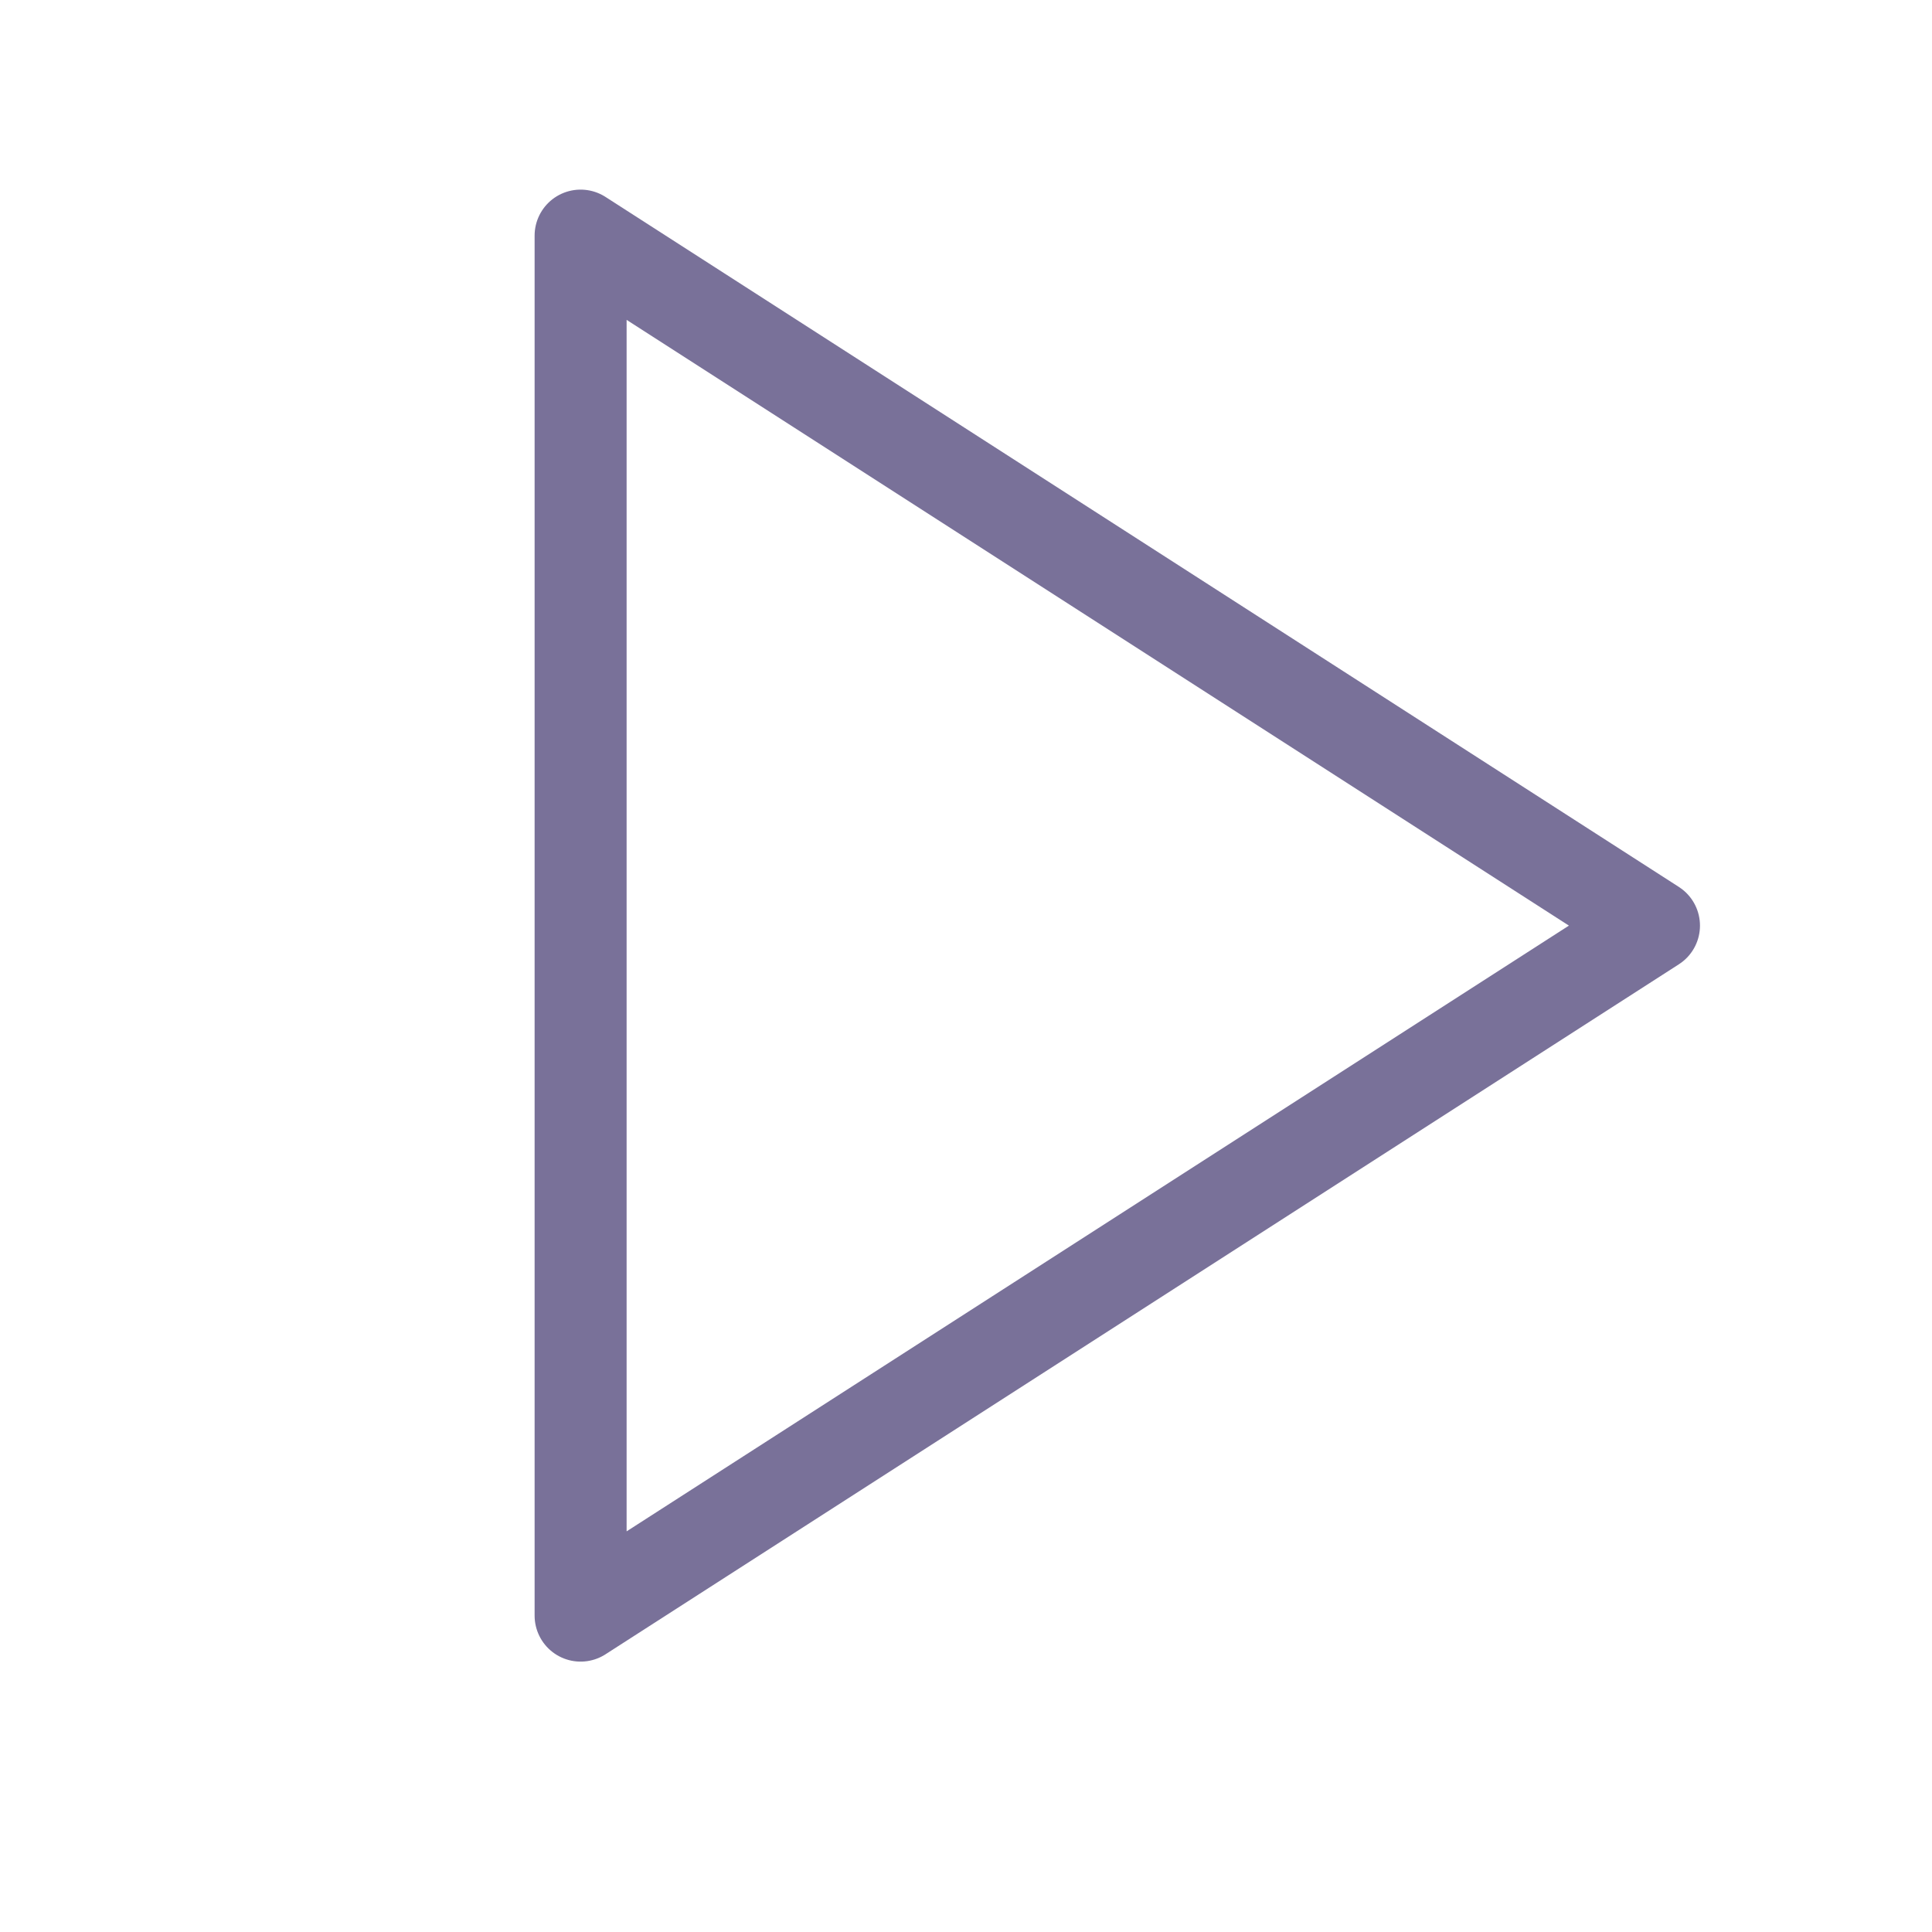
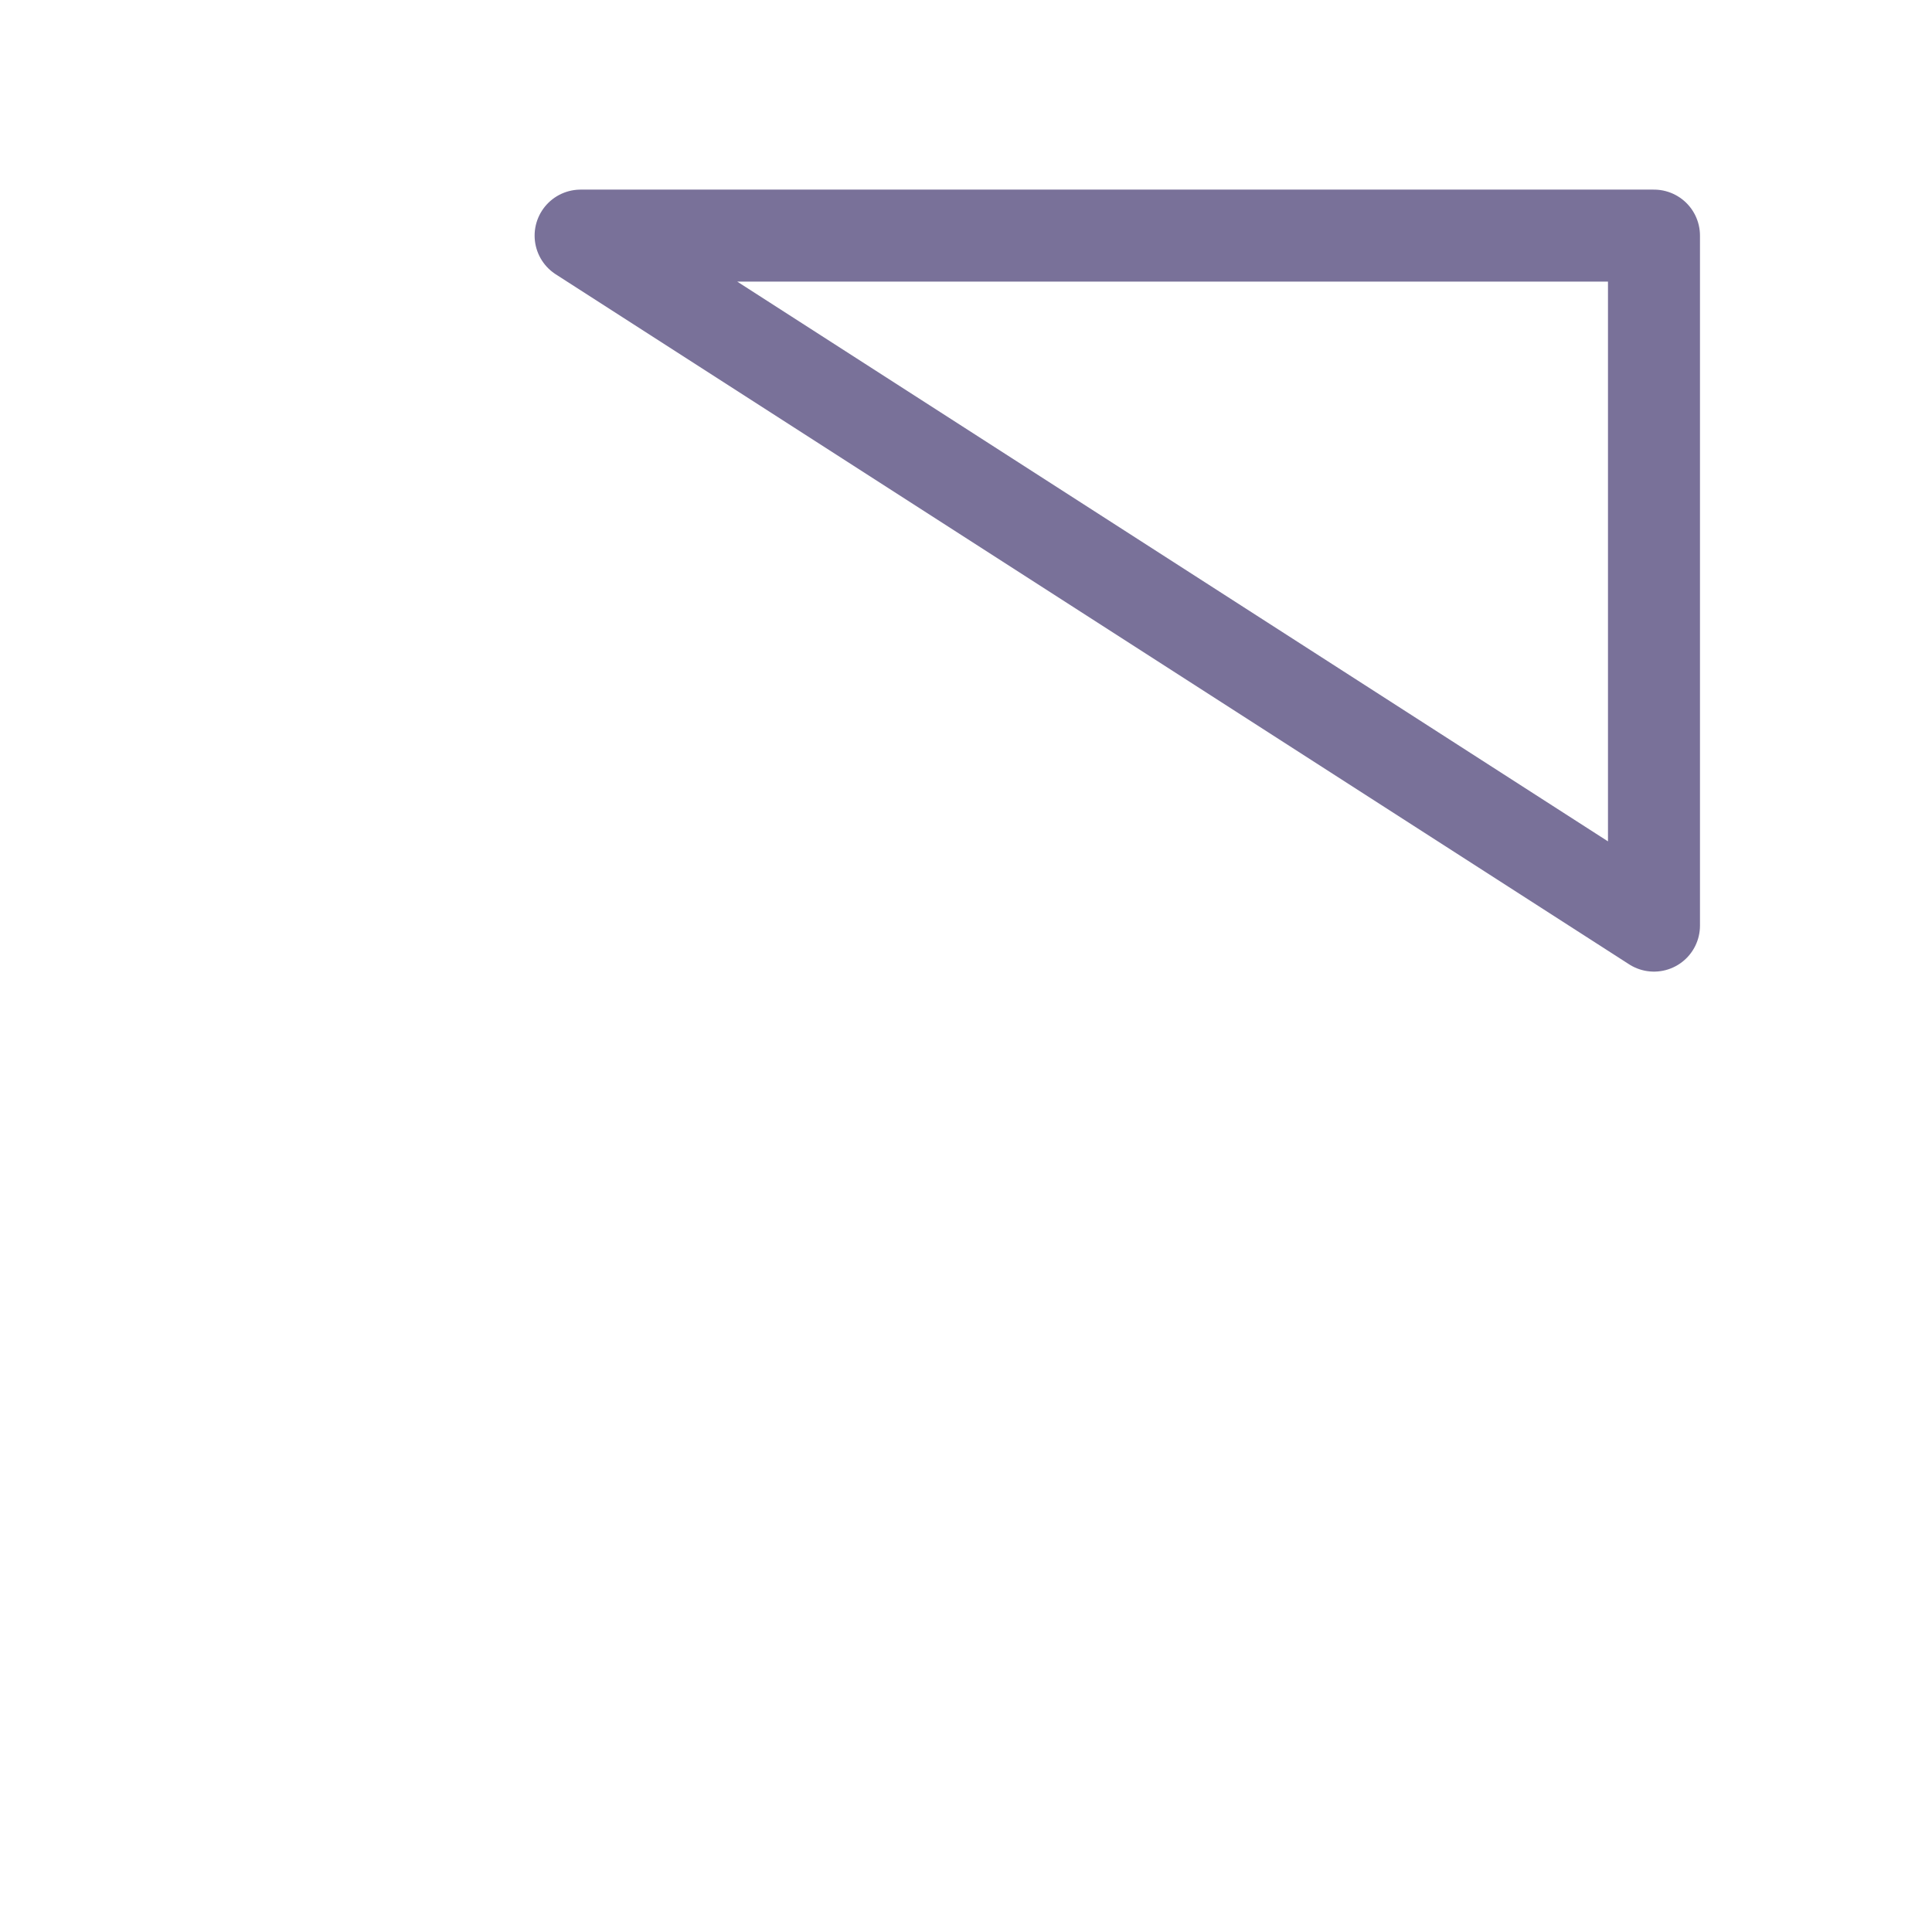
<svg xmlns="http://www.w3.org/2000/svg" width="21" height="21" viewBox="0 0 21 21" fill="none">
-   <path d="M6.311 2.561L17.978 10.061L6.311 17.561V2.561Z" stroke="#797199" stroke-linecap="round" stroke-linejoin="round" />
+   <path d="M6.311 2.561L17.978 10.061V2.561Z" stroke="#797199" stroke-linecap="round" stroke-linejoin="round" />
</svg>